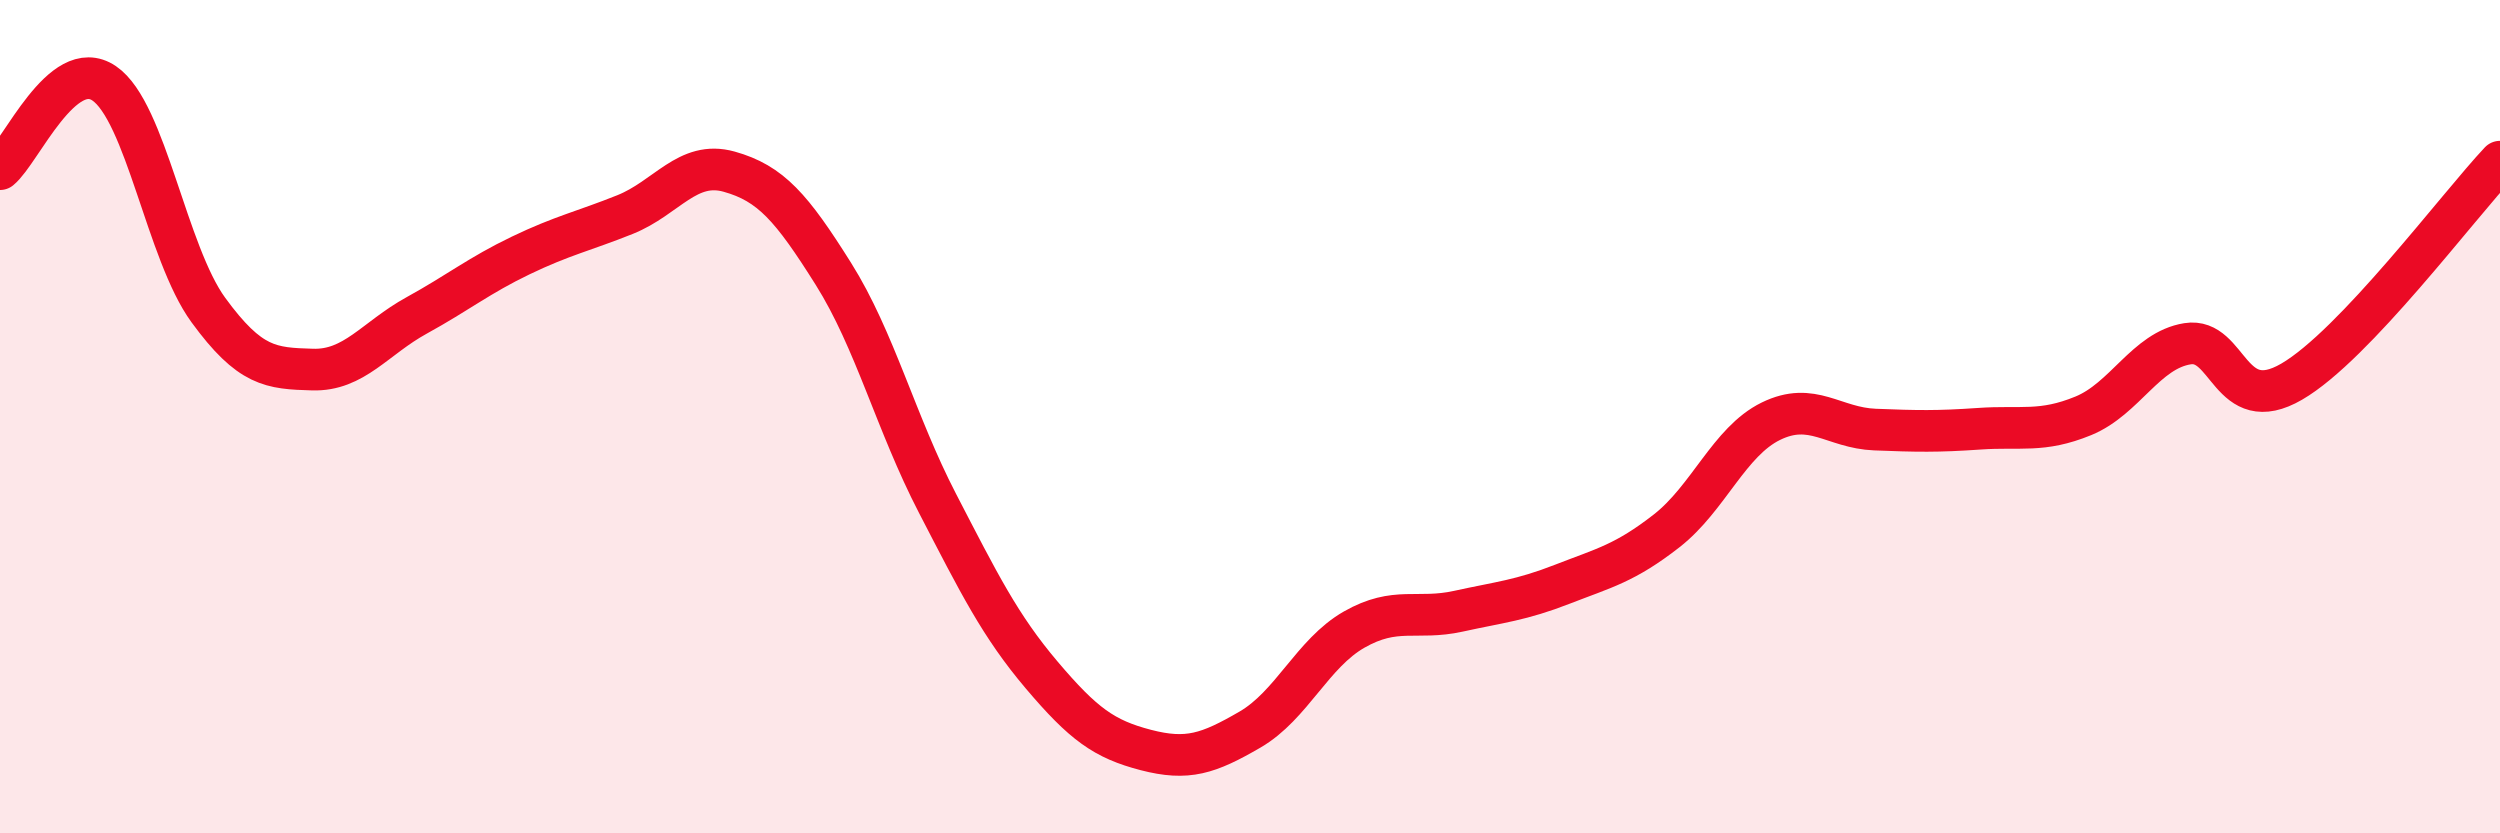
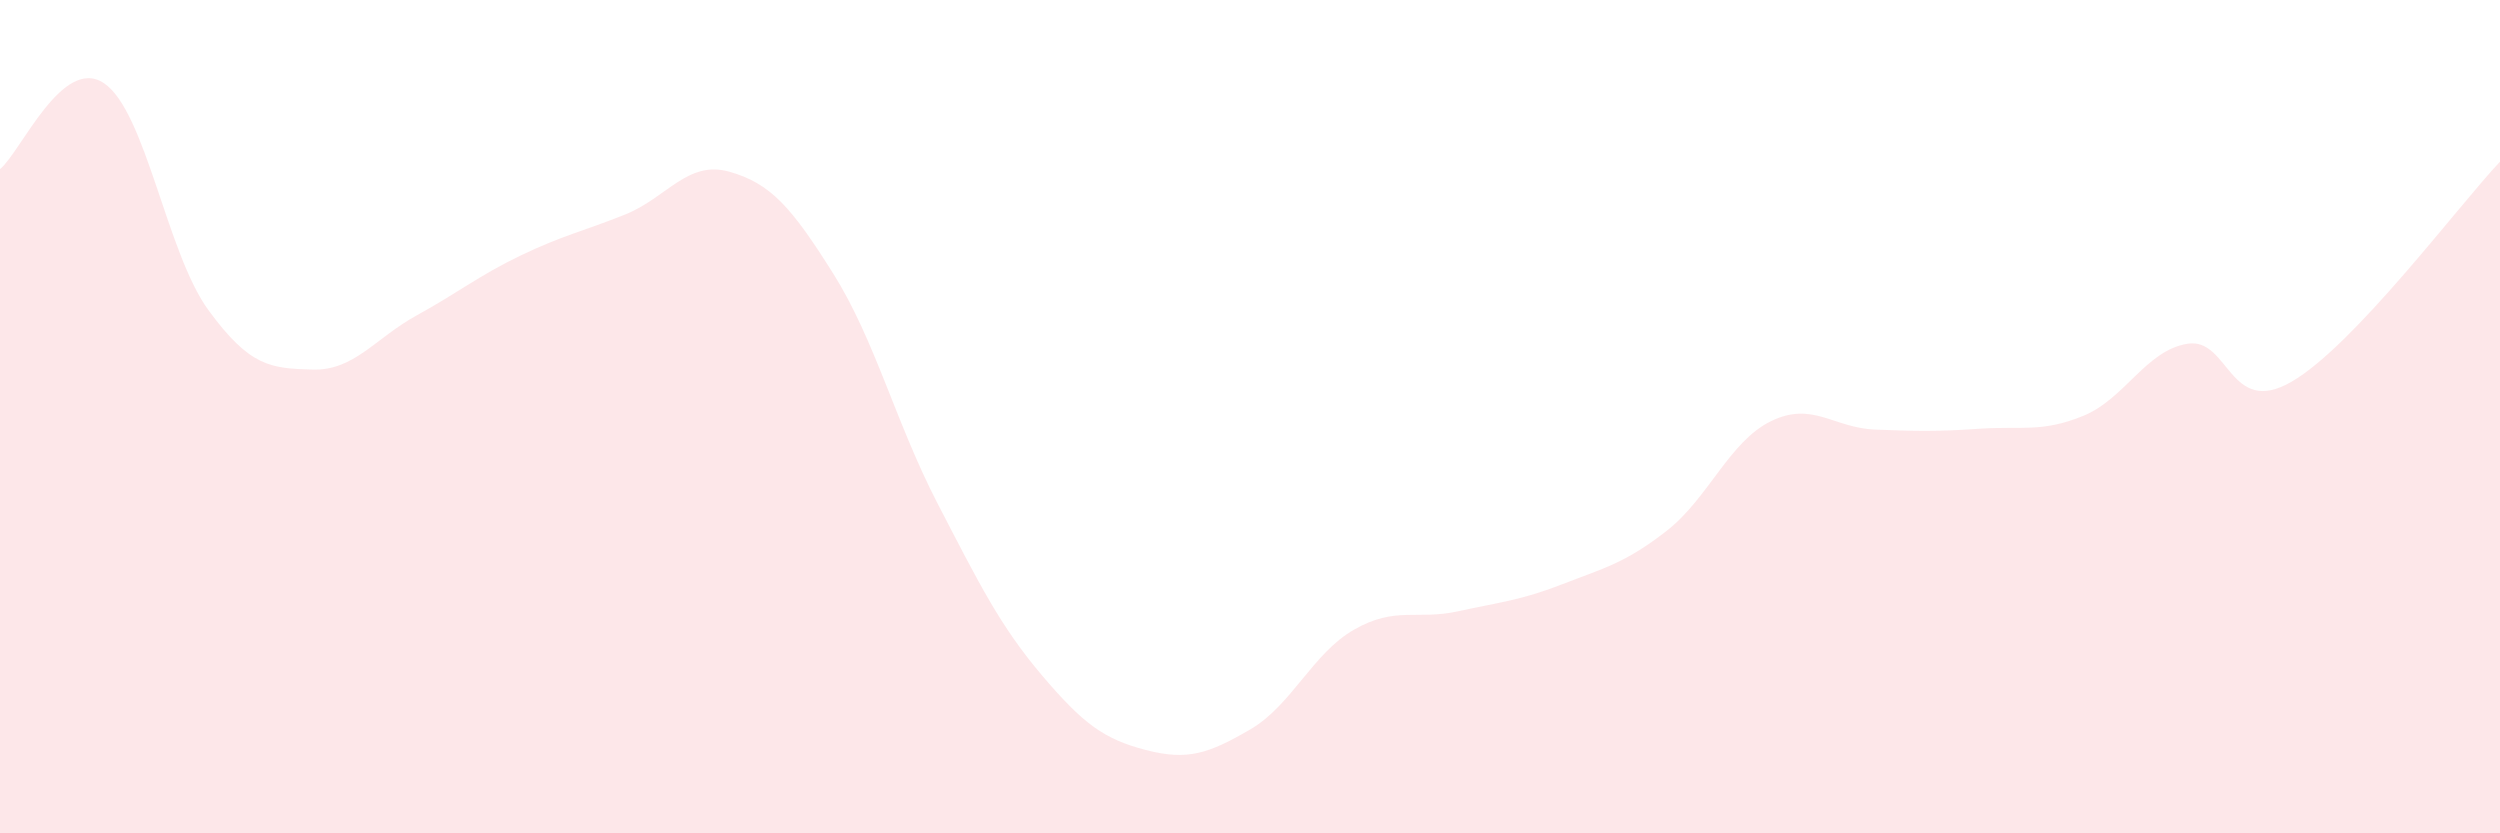
<svg xmlns="http://www.w3.org/2000/svg" width="60" height="20" viewBox="0 0 60 20">
  <path d="M 0,4.06 C 0.5,3.65 1.5,1.32 2.5,2 C 3.5,2.68 4,6.07 5,7.44 C 6,8.81 6.5,8.84 7.5,8.87 C 8.5,8.9 9,8.12 10,7.57 C 11,7.02 11.5,6.61 12.5,6.13 C 13.5,5.65 14,5.55 15,5.15 C 16,4.75 16.5,3.84 17.5,4.12 C 18.5,4.4 19,4.98 20,6.57 C 21,8.16 21.5,10.15 22.5,12.08 C 23.5,14.01 24,15.02 25,16.2 C 26,17.38 26.5,17.74 27.5,18 C 28.5,18.26 29,18.09 30,17.51 C 31,16.93 31.5,15.68 32.5,15.11 C 33.5,14.54 34,14.89 35,14.67 C 36,14.45 36.5,14.41 37.5,14.02 C 38.5,13.63 39,13.52 40,12.74 C 41,11.96 41.5,10.6 42.5,10.11 C 43.5,9.62 44,10.27 45,10.31 C 46,10.35 46.5,10.36 47.5,10.29 C 48.5,10.22 49,10.39 50,9.98 C 51,9.57 51.5,8.41 52.5,8.25 C 53.5,8.09 53.5,10.03 55,9.16 C 56.5,8.29 59,4.94 60,3.88L60 20L0 20Z" fill="#EB0A25" opacity="0.1" stroke-linecap="round" stroke-linejoin="round" />
-   <path d="M 0,4.06 C 0.5,3.65 1.5,1.32 2.5,2 C 3.5,2.68 4,6.07 5,7.44 C 6,8.81 6.5,8.84 7.5,8.87 C 8.5,8.9 9,8.12 10,7.57 C 11,7.02 11.5,6.61 12.5,6.13 C 13.5,5.65 14,5.55 15,5.15 C 16,4.75 16.5,3.84 17.5,4.12 C 18.5,4.4 19,4.98 20,6.57 C 21,8.16 21.5,10.15 22.5,12.08 C 23.5,14.01 24,15.02 25,16.2 C 26,17.38 26.5,17.74 27.5,18 C 28.5,18.26 29,18.09 30,17.51 C 31,16.93 31.5,15.68 32.5,15.11 C 33.5,14.54 34,14.89 35,14.67 C 36,14.45 36.5,14.41 37.5,14.02 C 38.5,13.63 39,13.52 40,12.74 C 41,11.96 41.5,10.6 42.5,10.11 C 43.5,9.62 44,10.27 45,10.31 C 46,10.35 46.5,10.36 47.5,10.29 C 48.5,10.22 49,10.39 50,9.98 C 51,9.57 51.5,8.41 52.5,8.25 C 53.5,8.09 53.5,10.03 55,9.16 C 56.5,8.29 59,4.94 60,3.88" stroke="#EB0A25" stroke-width="1" fill="none" stroke-linecap="round" stroke-linejoin="round" />
</svg>